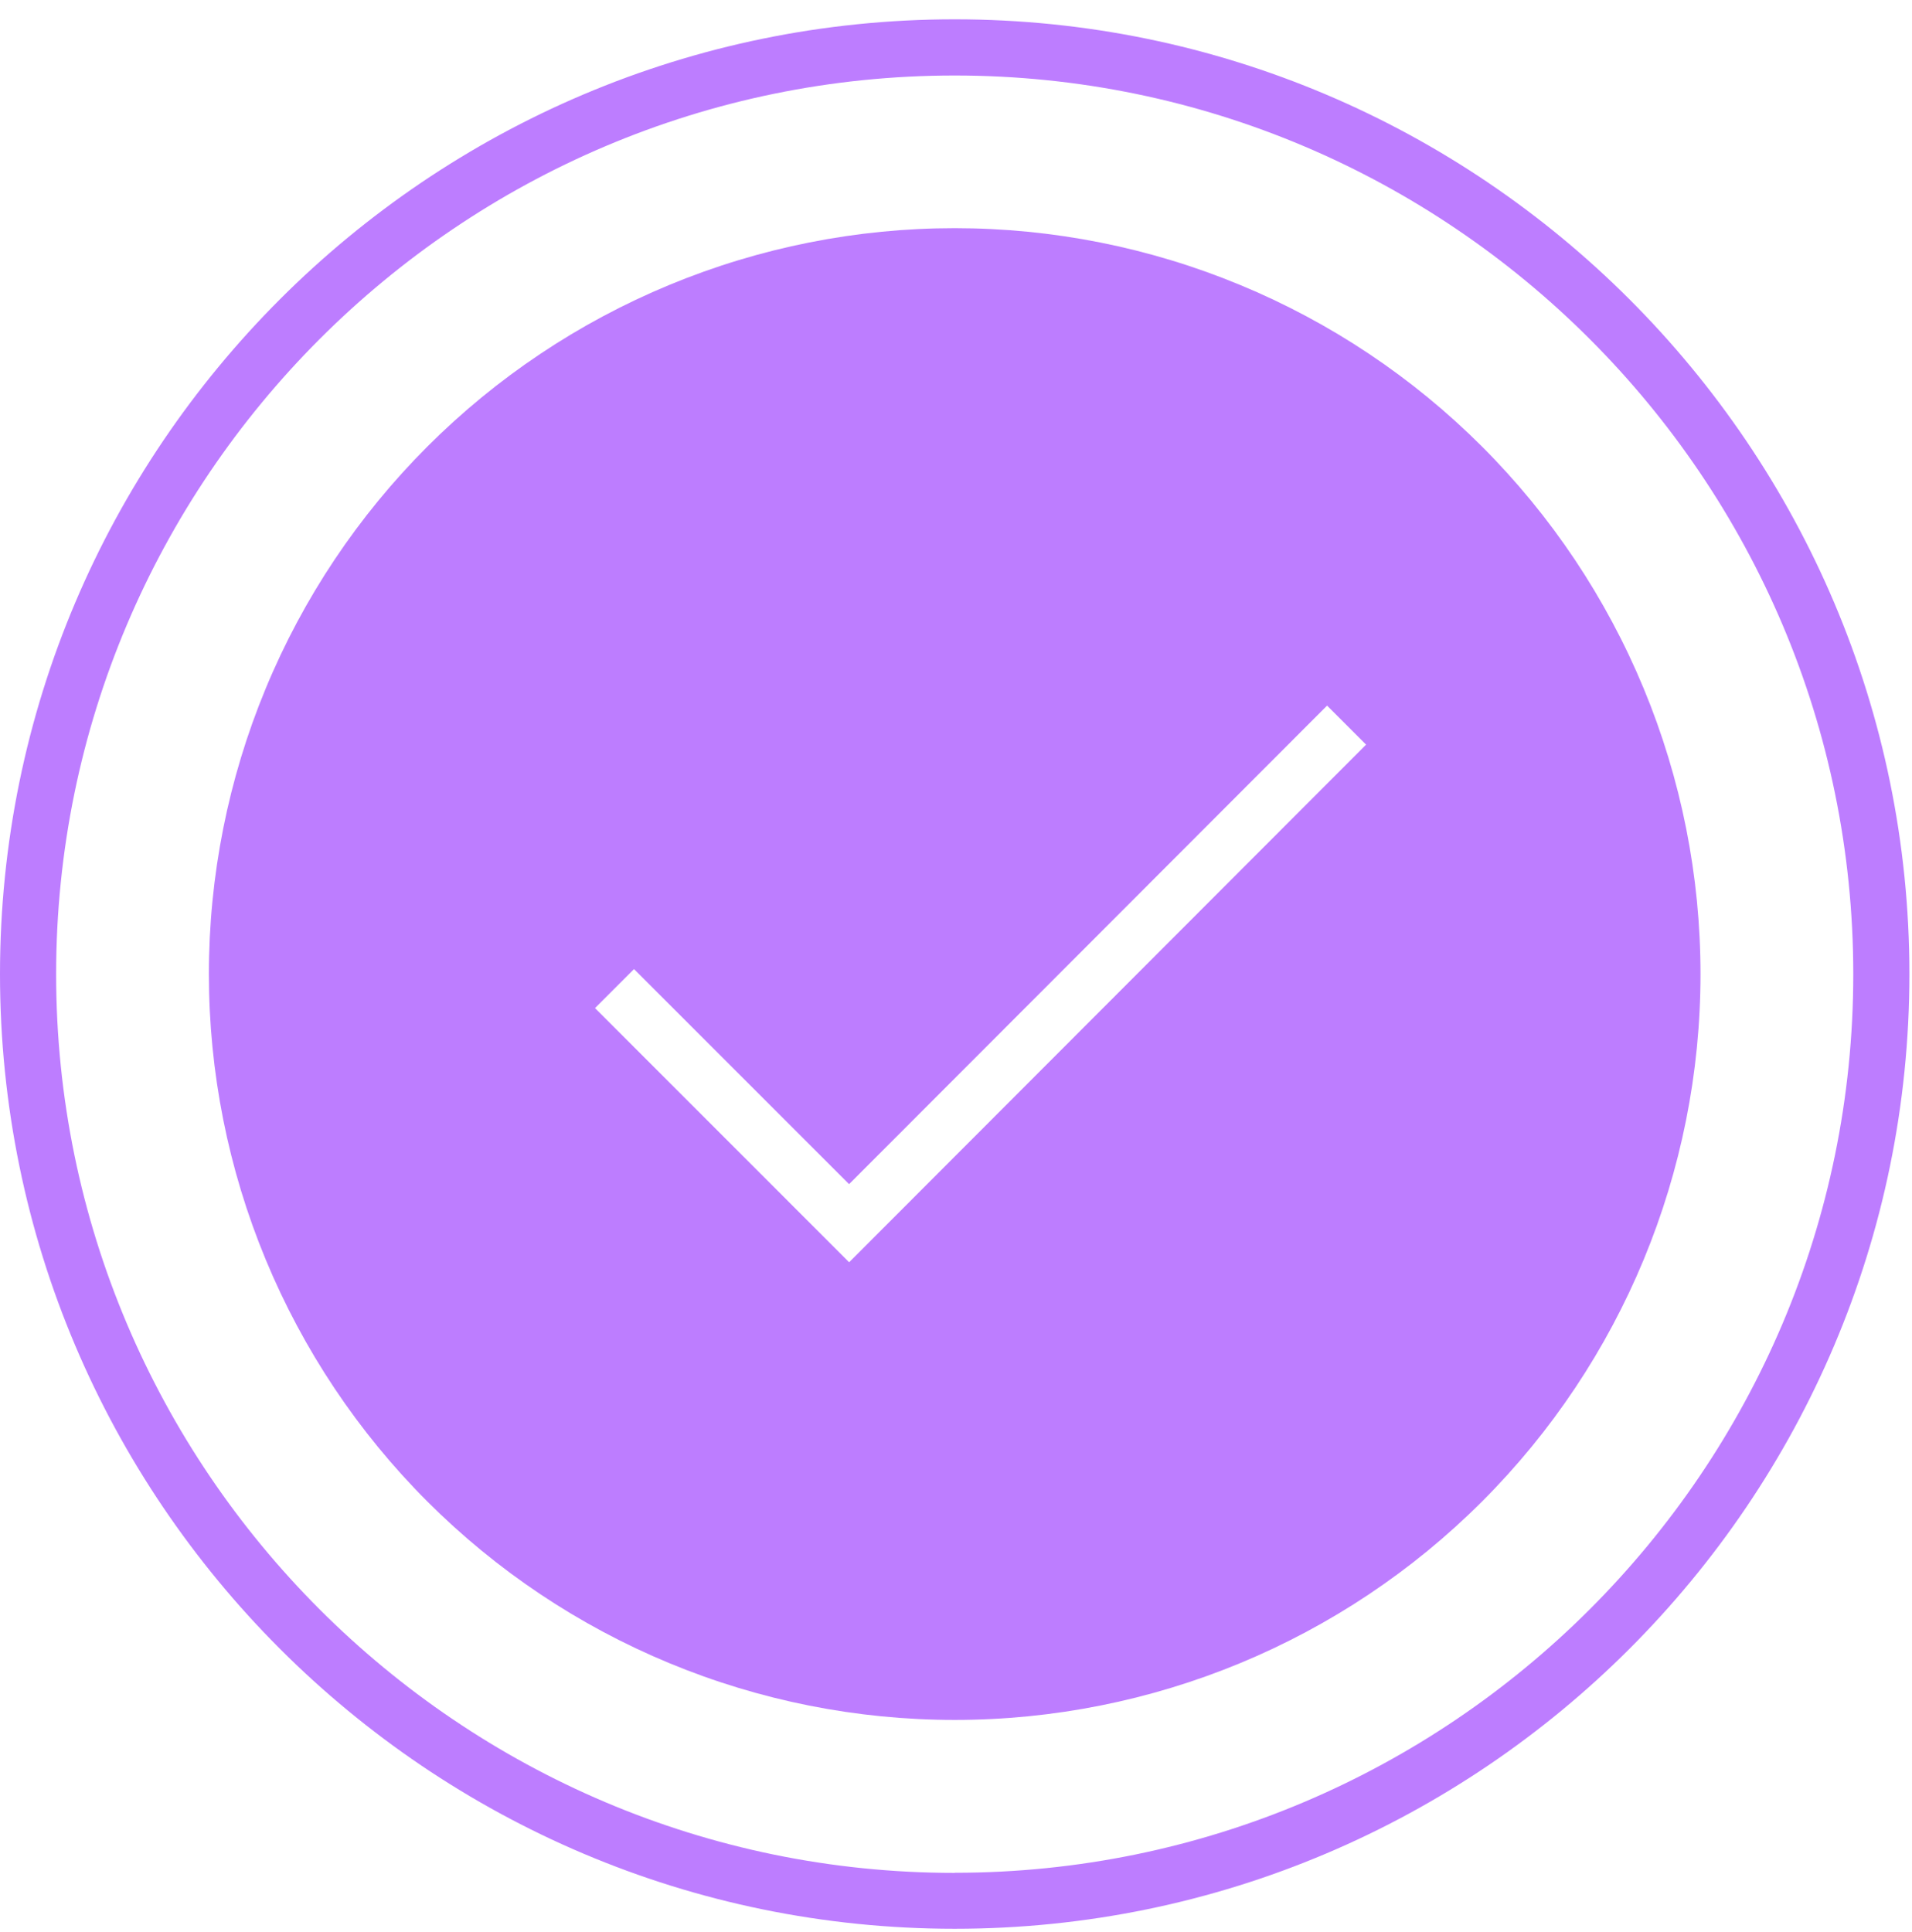
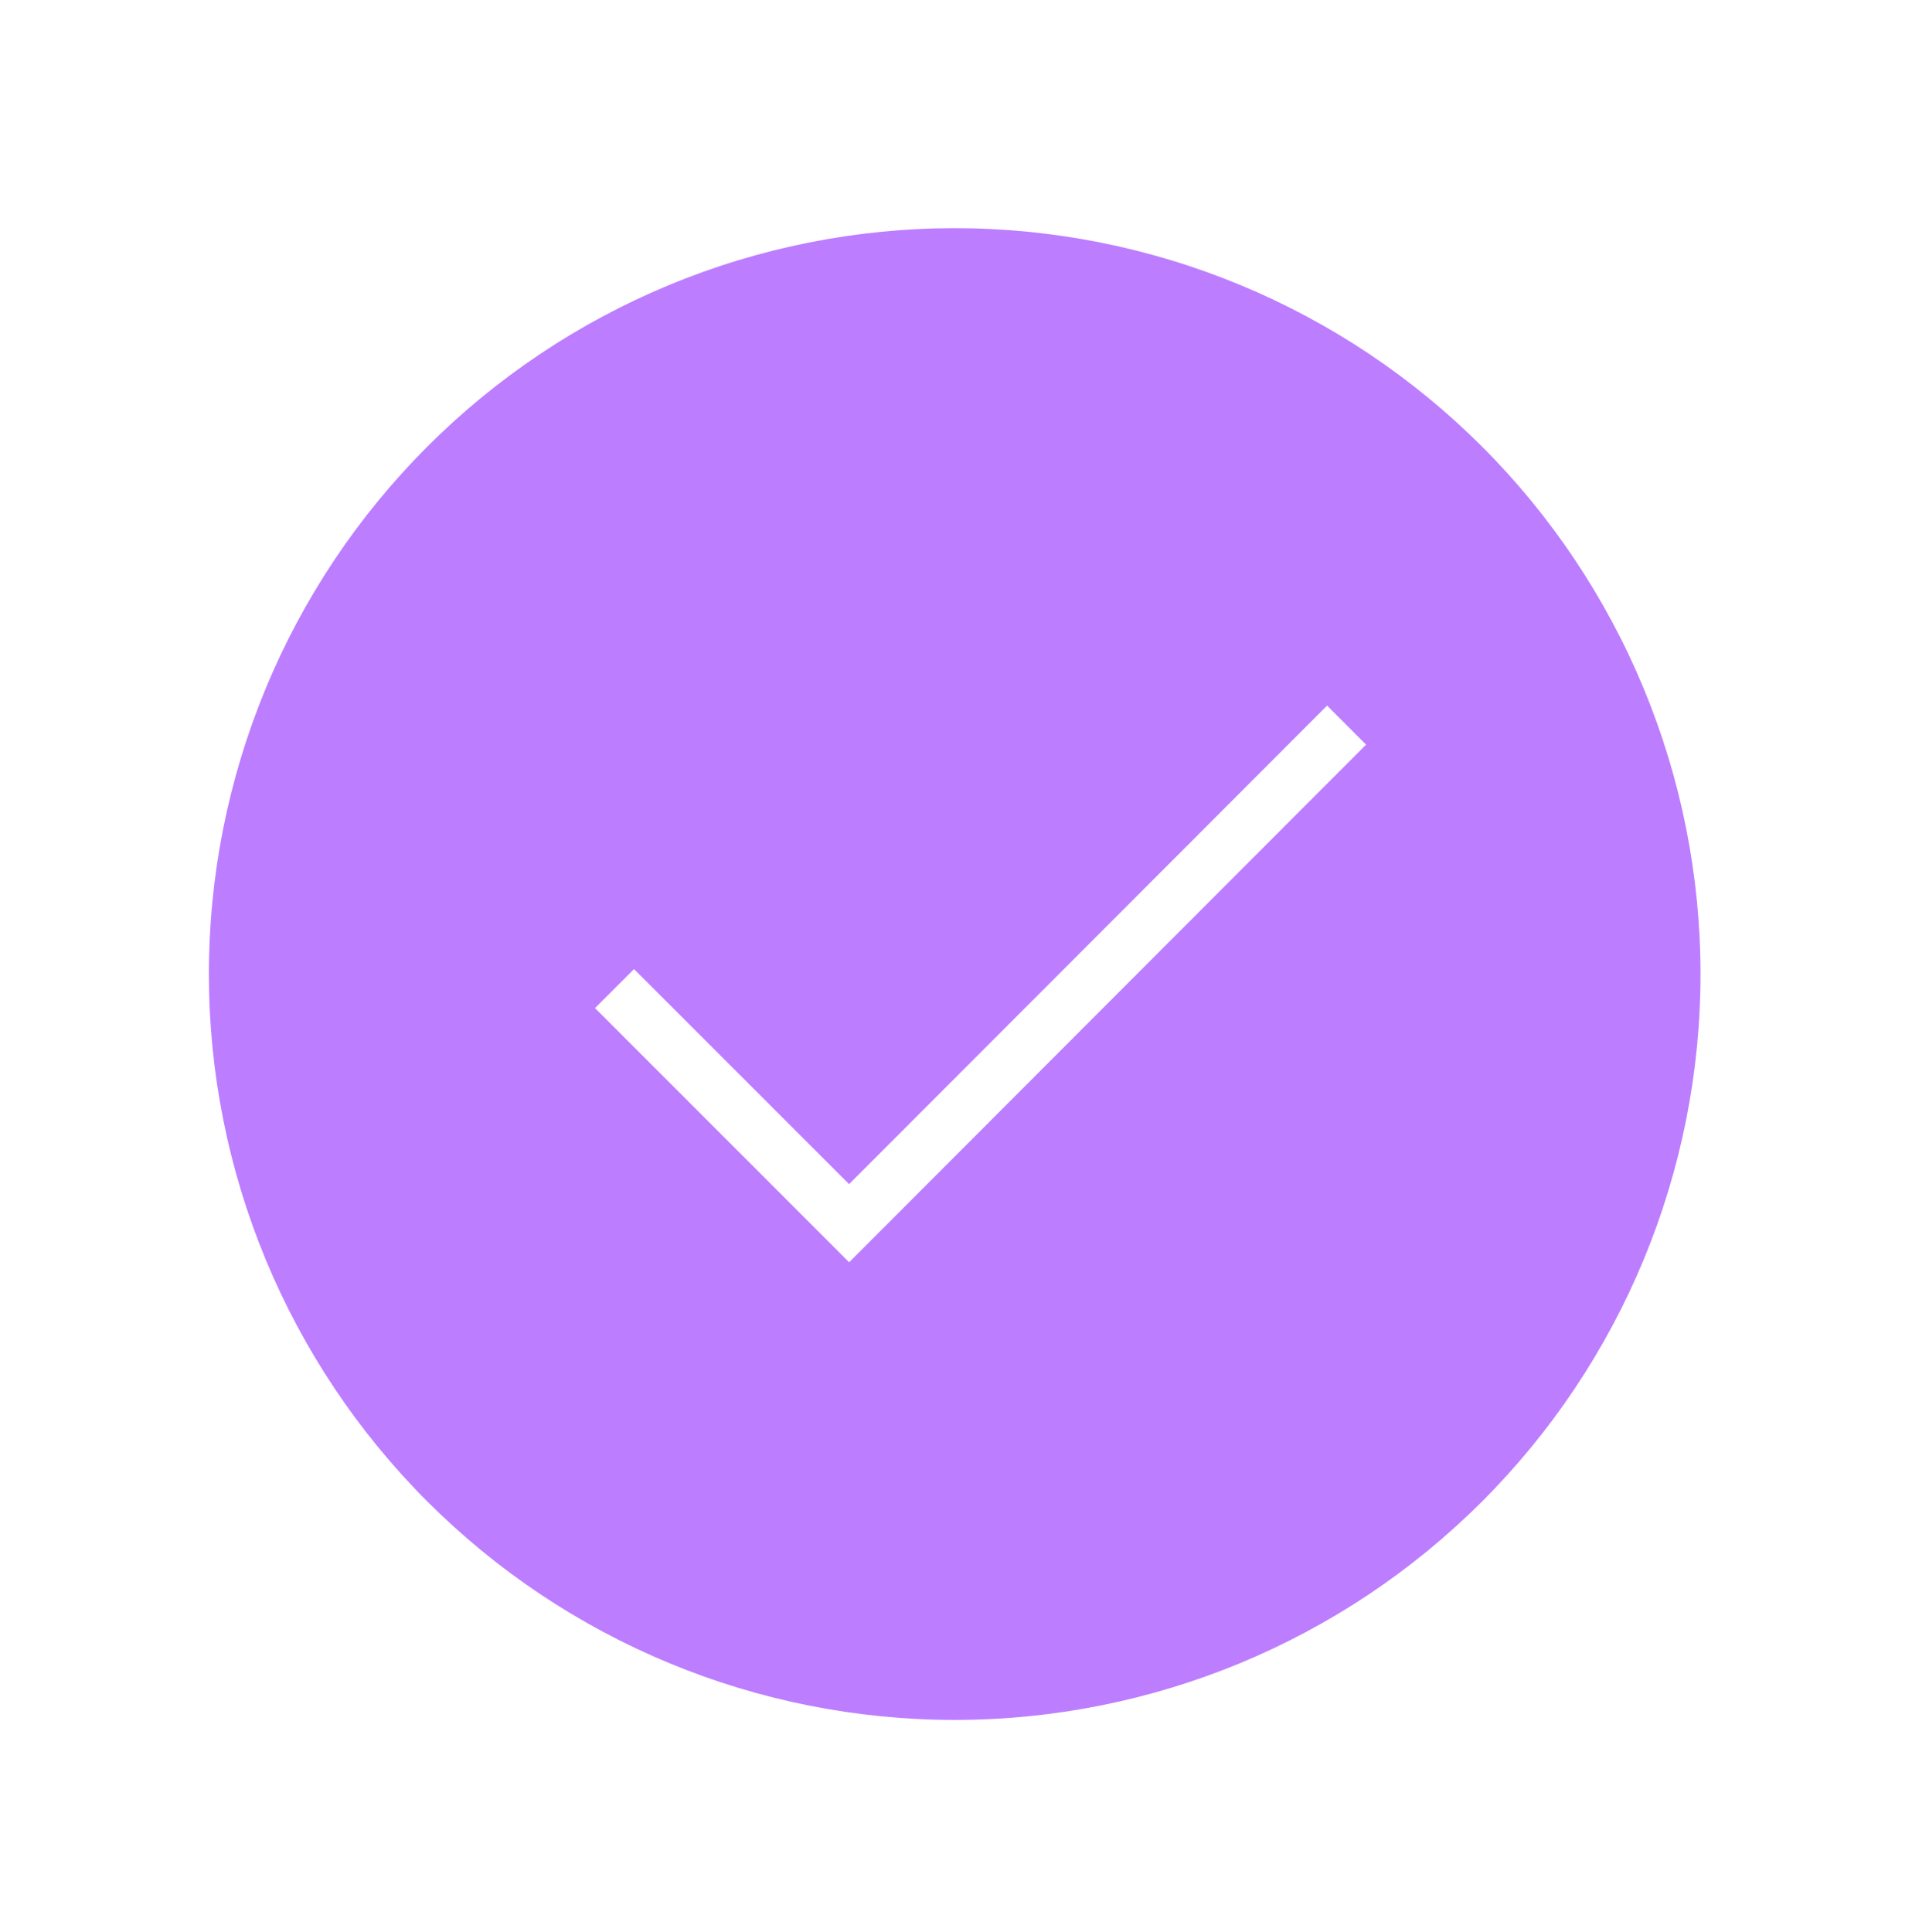
<svg xmlns="http://www.w3.org/2000/svg" width="98" height="99" viewBox="0 0 98 99" fill="none">
  <path d="M48.933 11.694C43.913 11.694 38.942 12.682 34.304 14.604C29.666 16.525 25.451 19.341 21.902 22.891C18.352 26.441 15.536 30.656 13.616 35.294C11.695 39.932 10.706 44.903 10.707 49.924C10.707 54.944 11.695 59.914 13.617 64.552C15.538 69.19 18.353 73.404 21.903 76.954C25.453 80.504 29.667 83.319 34.305 85.24C38.943 87.162 43.913 88.15 48.933 88.15C59.072 88.15 68.795 84.123 75.964 76.954C83.133 69.785 87.16 60.062 87.16 49.924C87.16 44.903 86.172 39.932 84.251 35.294C82.33 30.656 79.515 26.441 75.965 22.891C72.415 19.341 68.201 16.525 63.563 14.604C58.925 12.682 53.954 11.694 48.933 11.694ZM43.523 64.694L30.497 51.667L32.497 49.667L43.52 60.69L68.02 36.164L70.02 38.164L43.523 64.694Z" fill="#BD7DFF" />
-   <path d="M48.933 0.99C21.953 0.99 0 22.944 0 49.924C0 76.904 21.953 98.854 48.933 98.854C75.913 98.854 97.867 76.904 97.867 49.924C97.867 22.944 75.913 0.99 48.933 0.99ZM48.933 95.99C23.537 95.99 2.877 75.324 2.877 49.93C2.877 24.537 23.543 3.87 48.933 3.87C74.323 3.87 94.99 24.537 94.99 49.93C94.99 75.324 74.33 95.984 48.933 95.984V95.99Z" fill="#BD7DFF" />
</svg>